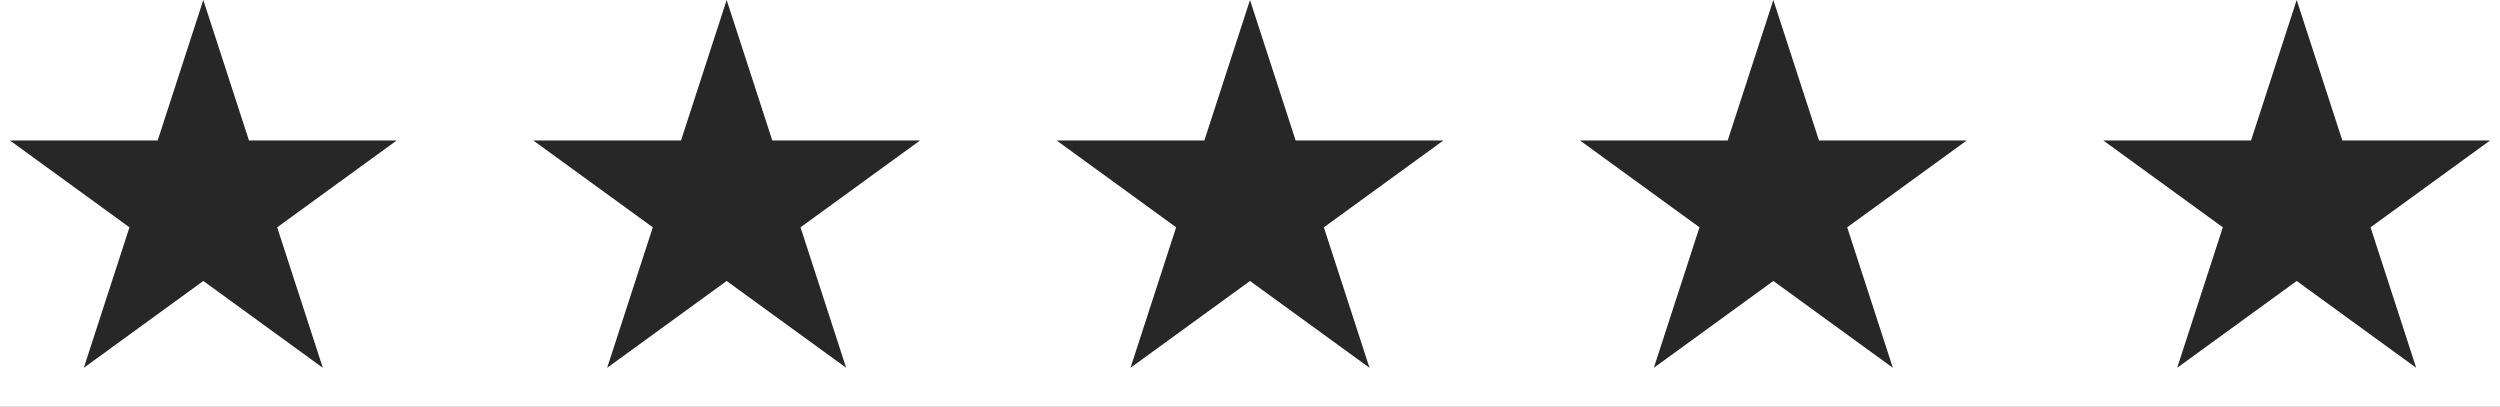
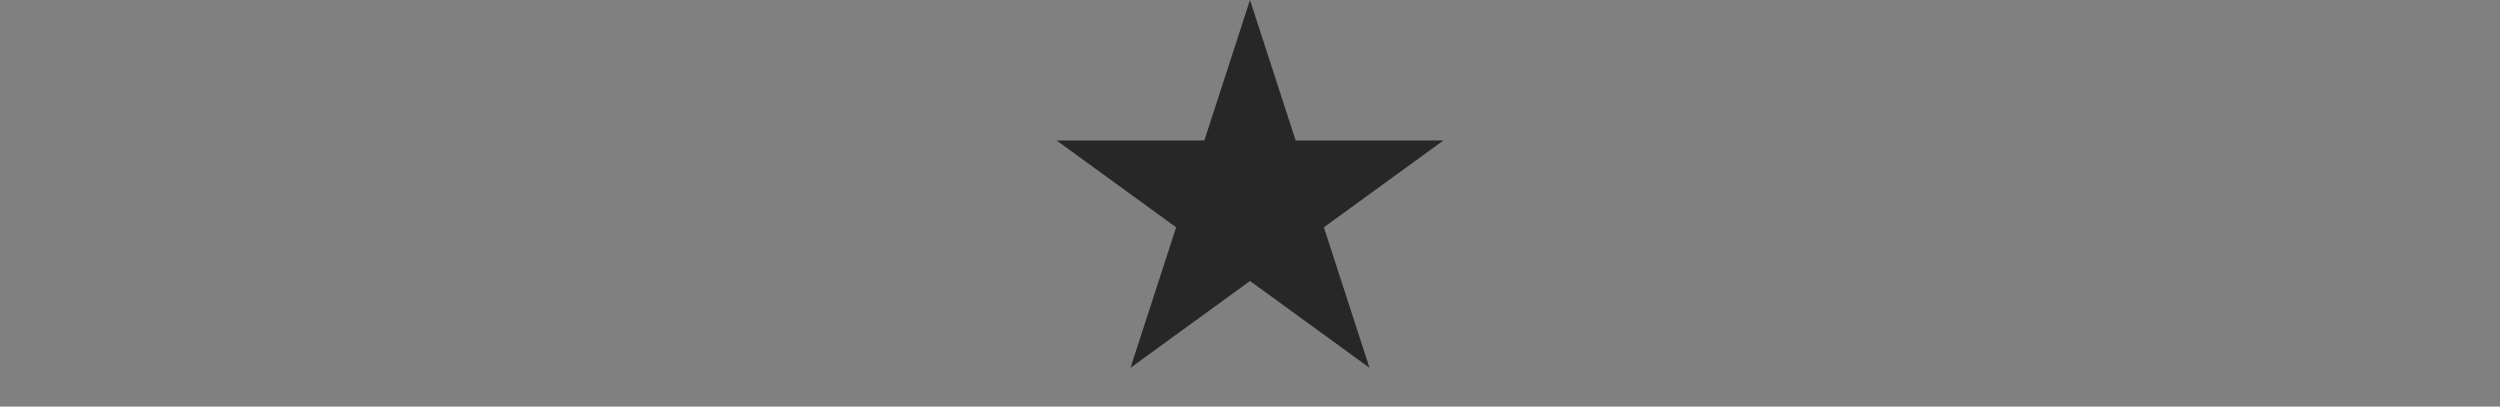
<svg xmlns="http://www.w3.org/2000/svg" fill="none" viewBox="0 0 2035 331" height="331" width="2035">
  <rect x="0" y="0" width="2035" height="331" fill="#808080" stroke="none" />
  <g clip-path="url(#clip0_10_42)">
-     <rect fill="white" height="331" width="2035" />
-     <path fill="#272727" d="M165.5 0L202.657 114.358L322.9 114.358L225.621 185.035L262.778 299.392L165.5 228.715L68.222 299.392L105.379 185.035L8.1 114.358L128.343 114.358L165.5 0Z" />
-     <path fill="#272727" d="M591.5 0L628.657 114.358L748.9 114.358L651.621 185.035L688.778 299.392L591.5 228.715L494.222 299.392L531.379 185.035L434.1 114.358L554.343 114.358L591.5 0Z" />
    <path fill="#272727" d="M1017.5 0L1054.66 114.358L1174.9 114.358L1077.62 185.035L1114.78 299.392L1017.5 228.715L920.222 299.392L957.379 185.035L860.1 114.358L980.343 114.358L1017.5 0Z" />
-     <path fill="#272727" d="M1443.5 0L1480.66 114.358L1600.9 114.358L1503.62 185.035L1540.78 299.392L1443.5 228.715L1346.22 299.392L1383.38 185.035L1286.1 114.358L1406.34 114.358L1443.5 0Z" />
-     <path fill="#272727" d="M1869.5 0L1906.66 114.358L2026.9 114.358L1929.62 185.035L1966.78 299.392L1869.5 228.715L1772.22 299.392L1809.38 185.035L1712.1 114.358L1832.34 114.358L1869.5 0Z" />
  </g>
  <defs>
    <clipPath id="clip0_10_42">
      <rect fill="white" height="331" width="2035" />
    </clipPath>
  </defs>
</svg>